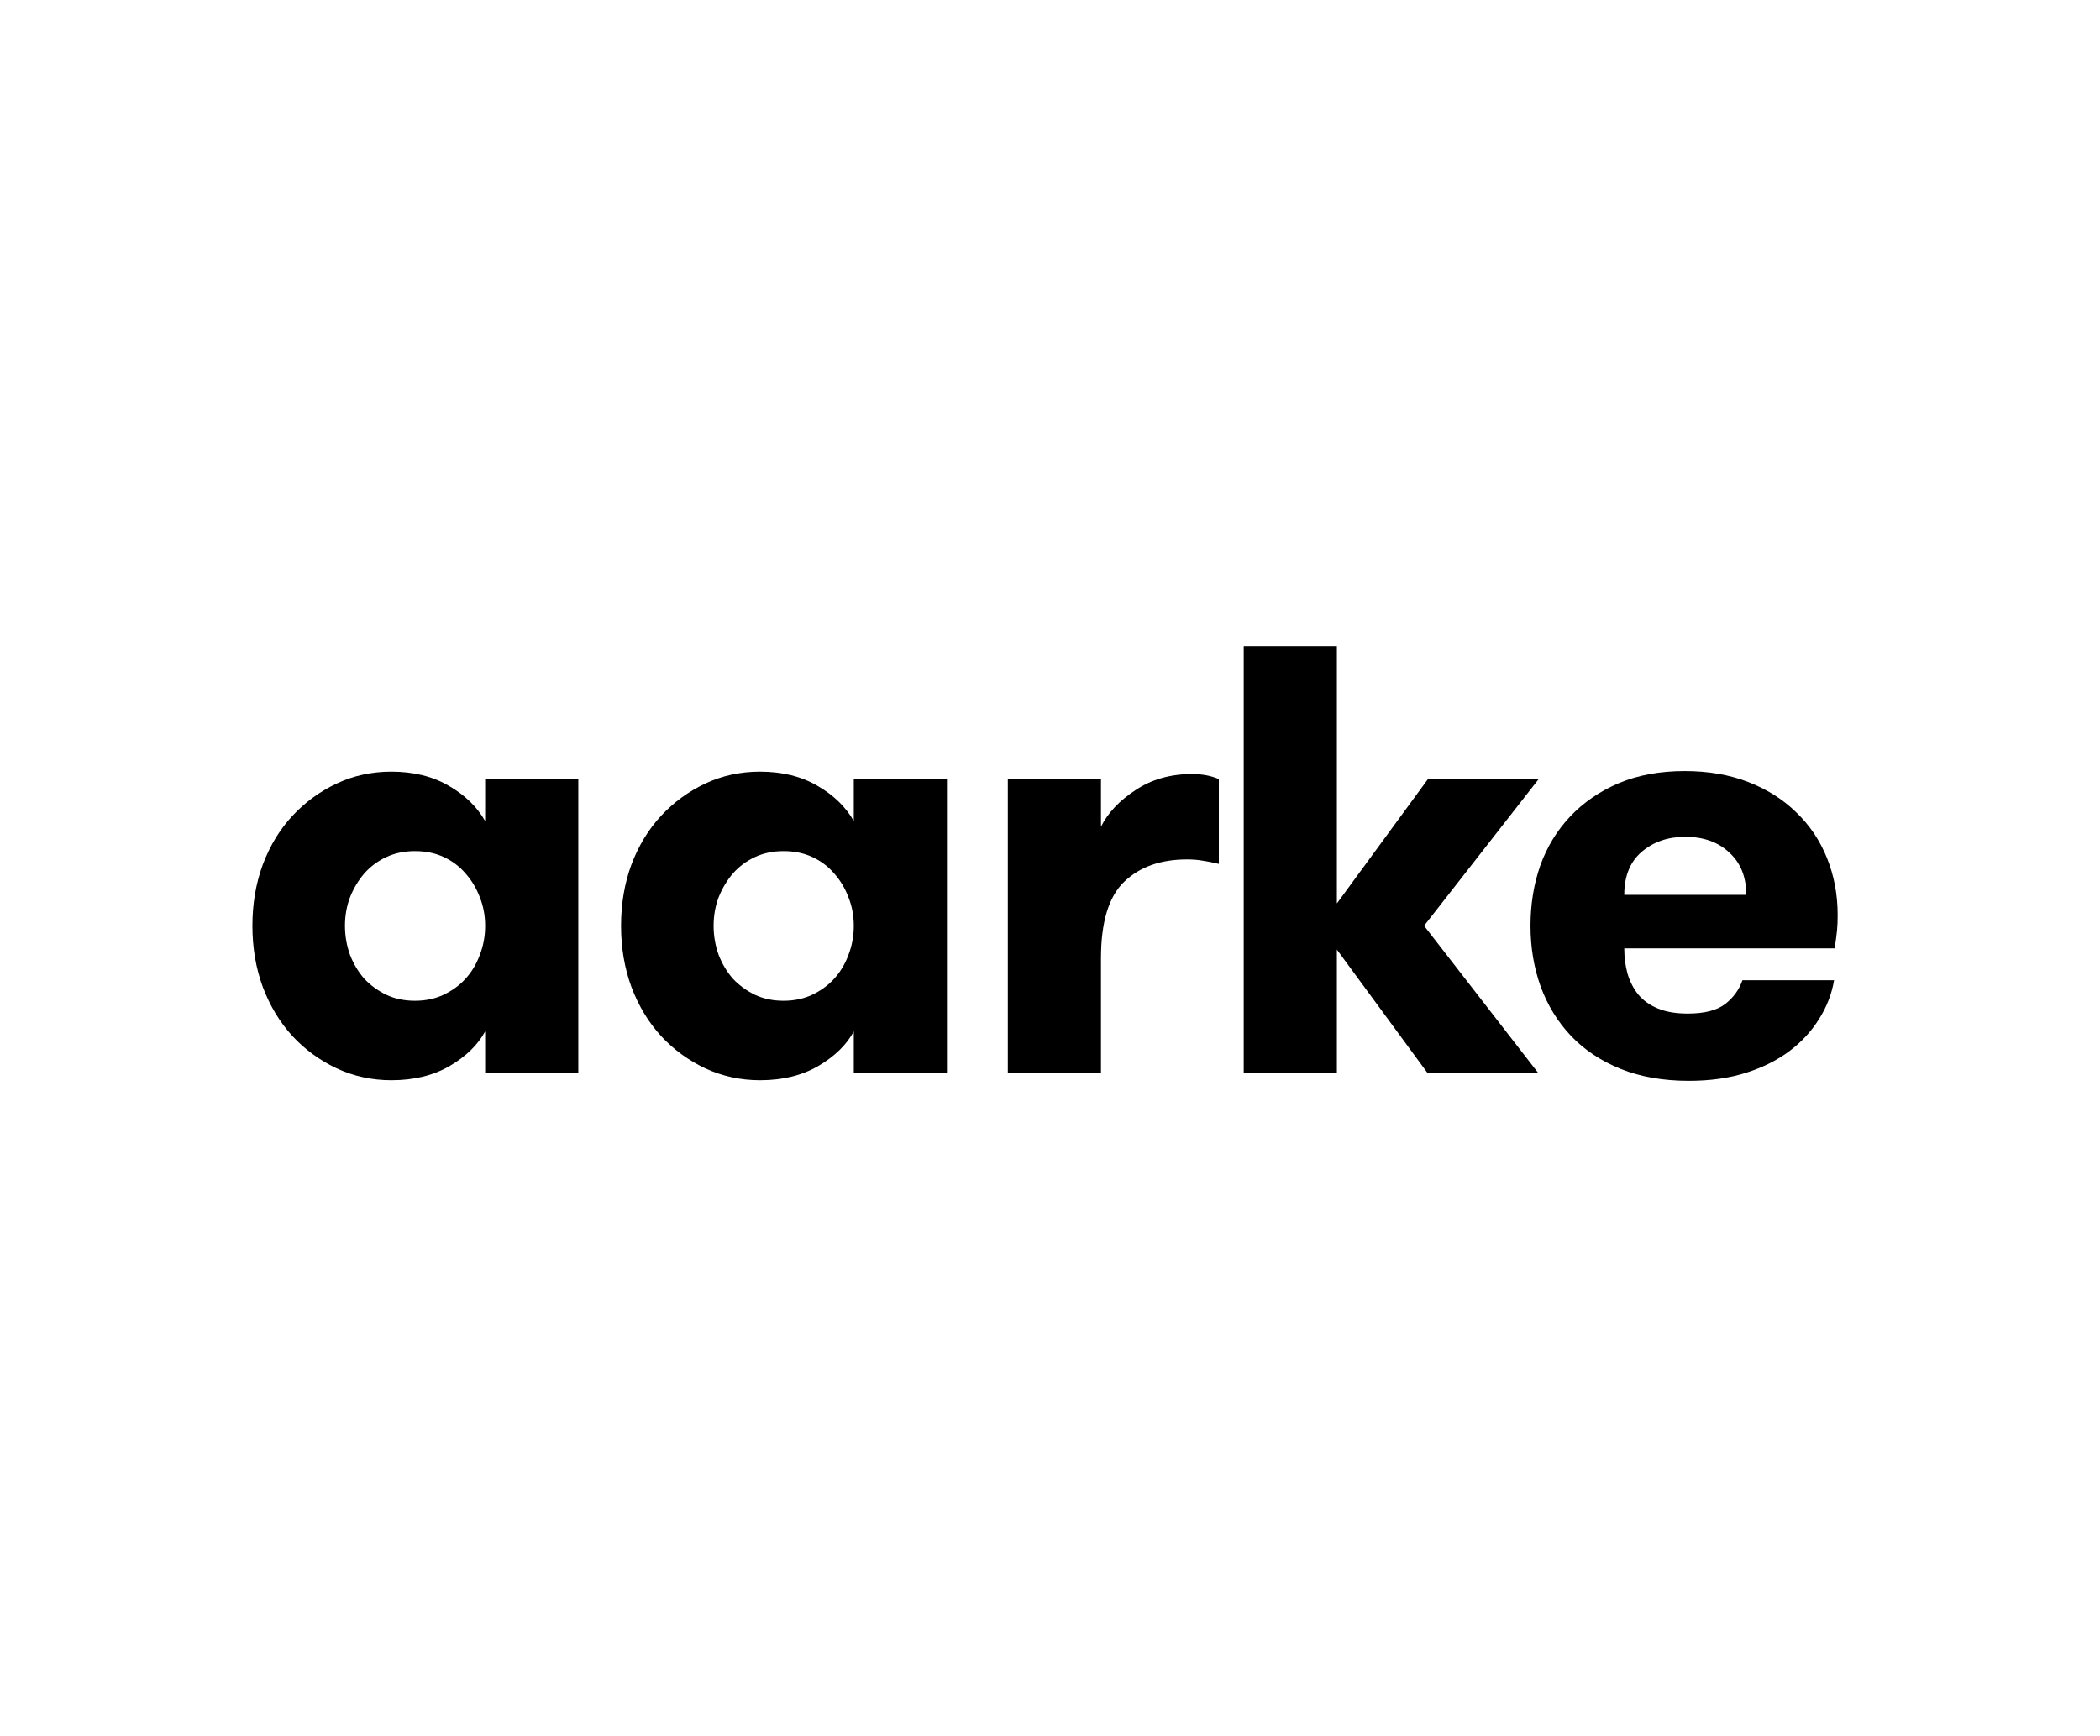
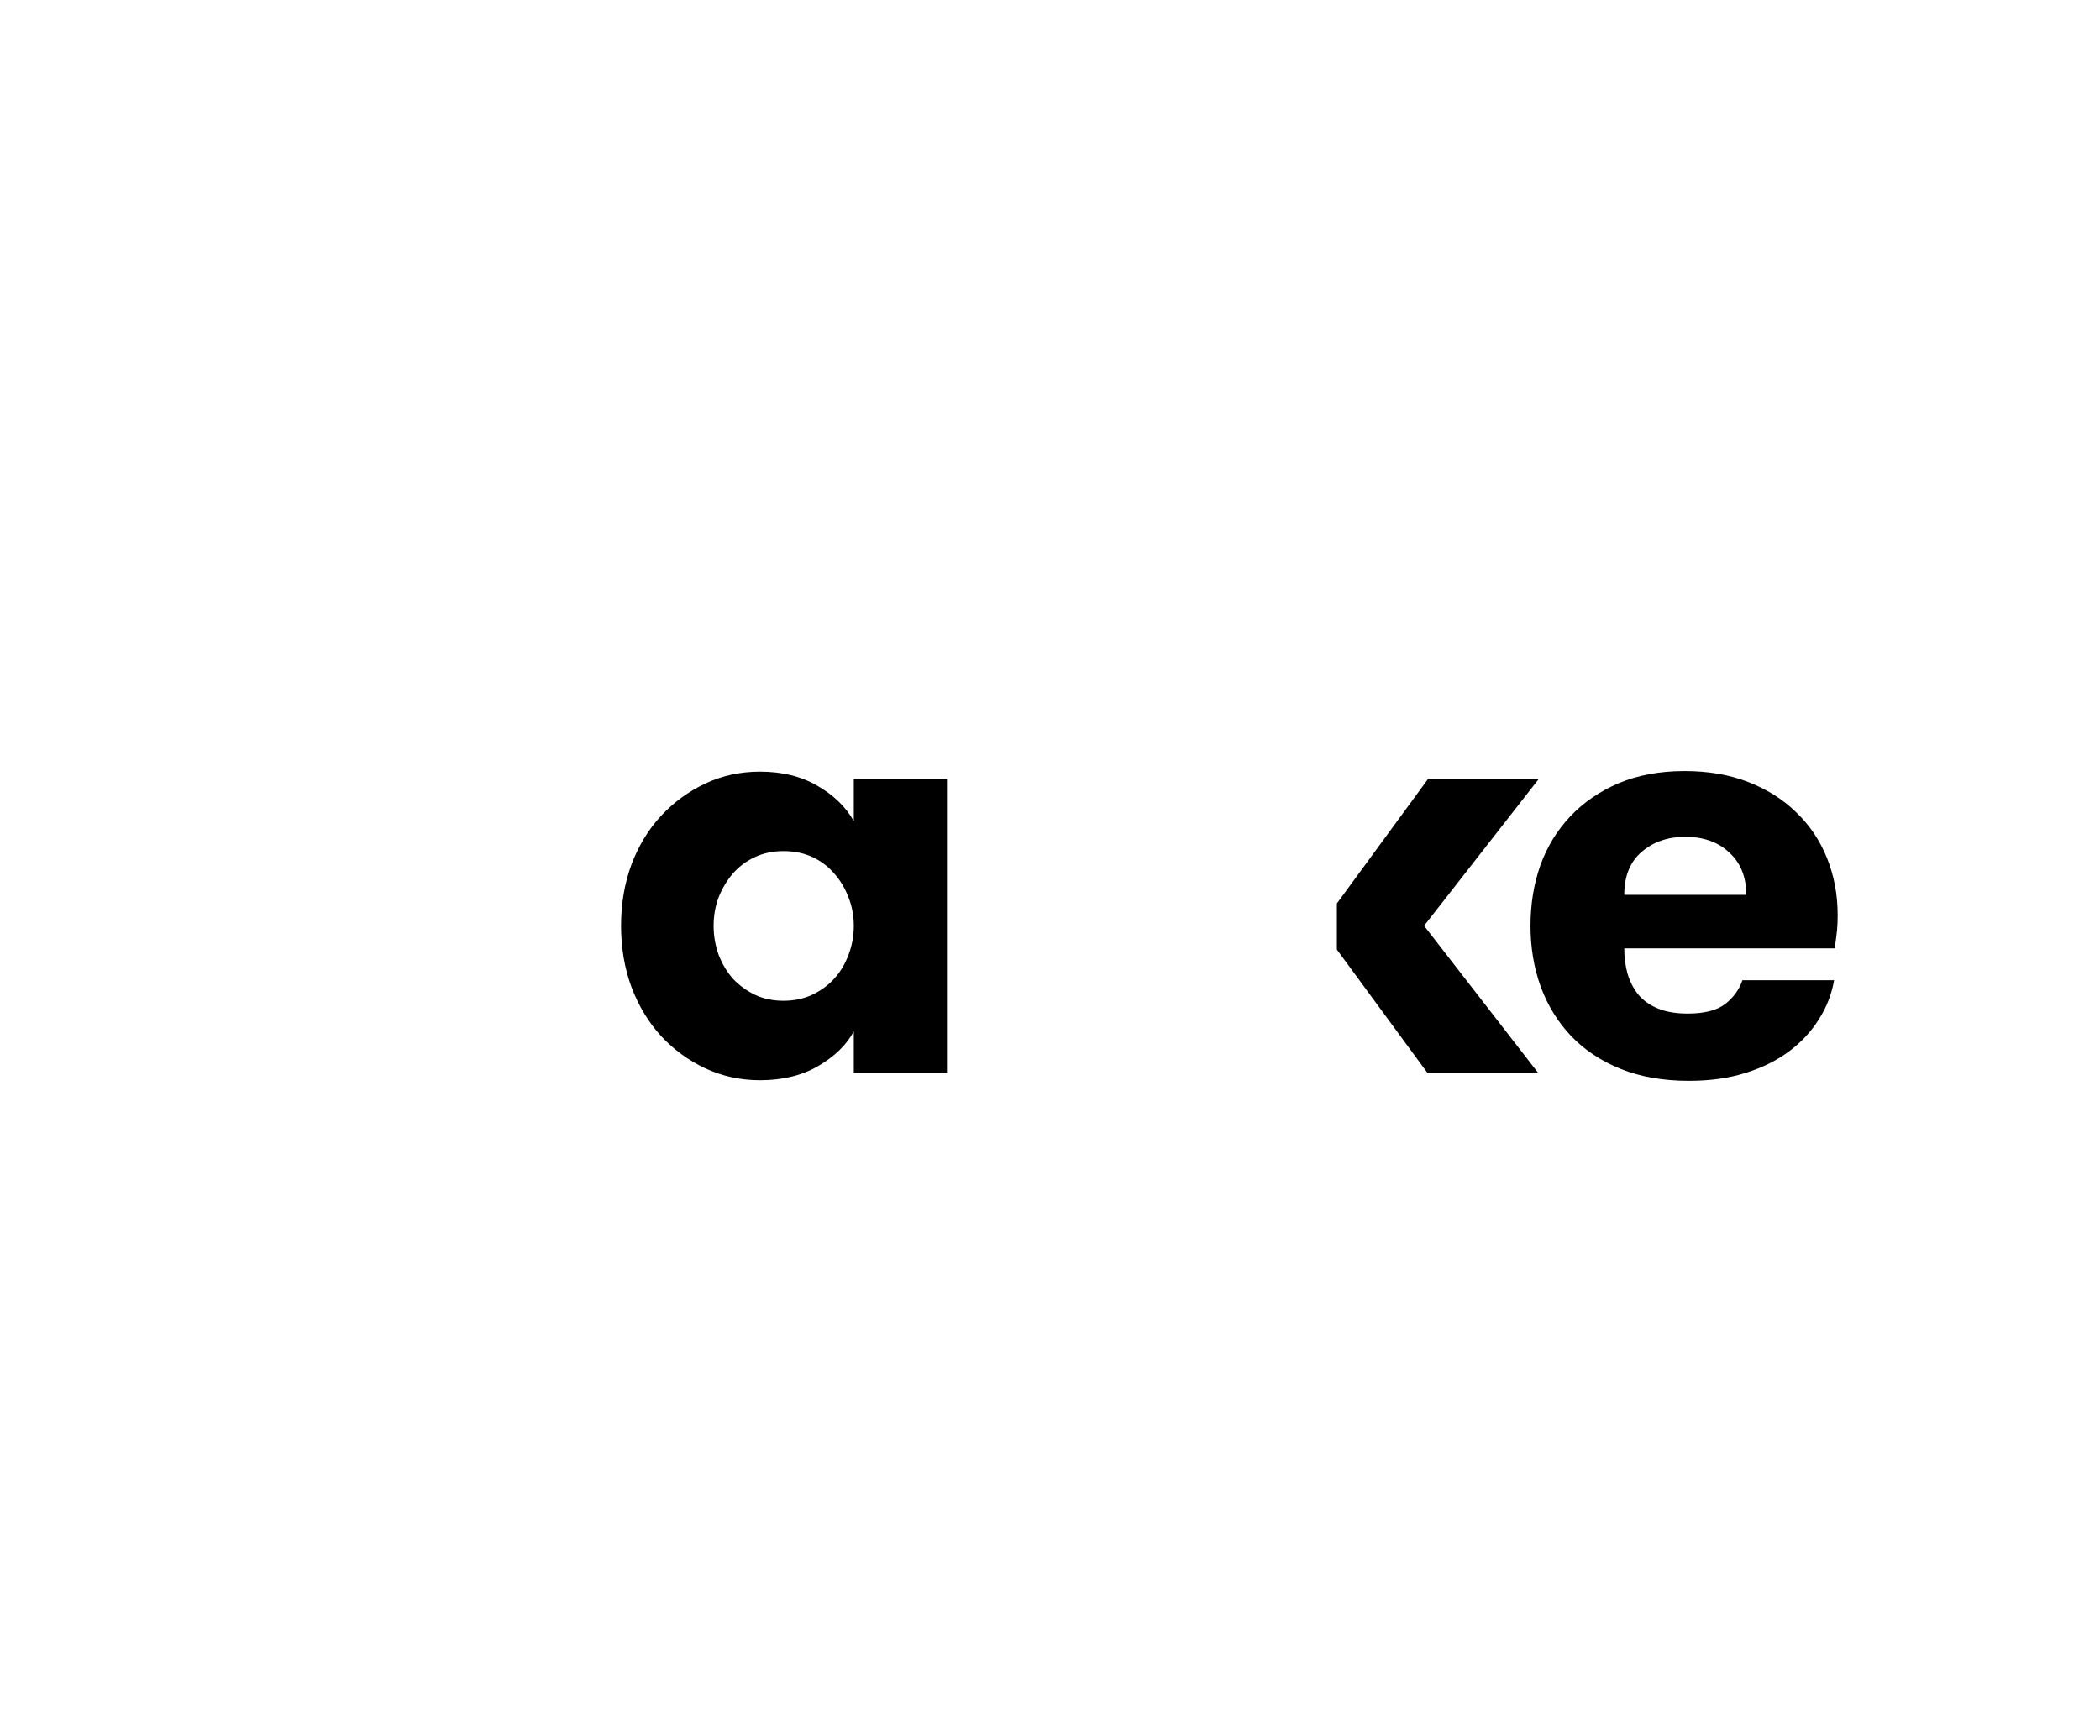
<svg xmlns="http://www.w3.org/2000/svg" width="208" height="172" viewBox="0 0 208 172" fill="none">
-   <path d="M25 91.711C25 89.529 25.344 87.505 26.032 85.638C26.739 83.771 27.712 82.169 28.95 80.833C30.208 79.477 31.672 78.406 33.343 77.62C35.013 76.834 36.821 76.441 38.767 76.441C40.949 76.441 42.835 76.902 44.427 77.826C46.039 78.75 47.247 79.919 48.053 81.334V77.177H57.28V106.274H48.053V102.176C47.326 103.513 46.157 104.653 44.545 105.596C42.934 106.539 41.008 107.011 38.767 107.011C36.841 107.011 35.033 106.618 33.343 105.832C31.672 105.046 30.208 103.975 28.95 102.619C27.712 101.262 26.739 99.651 26.032 97.784C25.344 95.917 25 93.892 25 91.711ZM34.168 91.711C34.168 92.713 34.335 93.676 34.669 94.6C35.023 95.504 35.495 96.29 36.084 96.958C36.694 97.607 37.421 98.138 38.266 98.55C39.111 98.943 40.054 99.14 41.096 99.14C42.138 99.14 43.081 98.943 43.926 98.55C44.791 98.138 45.518 97.607 46.108 96.958C46.717 96.29 47.188 95.504 47.523 94.6C47.876 93.696 48.053 92.733 48.053 91.711C48.053 90.709 47.876 89.765 47.523 88.881C47.188 87.997 46.717 87.21 46.108 86.523C45.518 85.835 44.801 85.294 43.956 84.901C43.11 84.508 42.157 84.312 41.096 84.312C40.054 84.312 39.111 84.508 38.266 84.901C37.421 85.294 36.694 85.835 36.084 86.523C35.495 87.21 35.023 87.997 34.669 88.881C34.335 89.765 34.168 90.709 34.168 91.711Z" fill="black" />
  <path d="M61.513 91.711C61.513 89.529 61.856 87.505 62.544 85.638C63.252 83.771 64.225 82.169 65.463 80.833C66.721 79.477 68.185 78.406 69.855 77.62C71.526 76.834 73.334 76.441 75.28 76.441C77.461 76.441 79.348 76.902 80.94 77.826C82.551 78.75 83.76 79.919 84.566 81.334V77.177H93.793V106.274H84.566V102.176C83.839 103.513 82.669 104.653 81.058 105.596C79.446 106.539 77.52 107.011 75.28 107.011C73.354 107.011 71.546 106.618 69.855 105.832C68.185 105.046 66.721 103.975 65.463 102.619C64.225 101.262 63.252 99.651 62.544 97.784C61.856 95.917 61.513 93.892 61.513 91.711ZM70.681 91.711C70.681 92.713 70.848 93.676 71.182 94.6C71.536 95.504 72.007 96.29 72.597 96.958C73.206 97.607 73.933 98.138 74.778 98.55C75.624 98.943 76.567 99.14 77.609 99.14C78.65 99.14 79.594 98.943 80.439 98.55C81.303 98.138 82.031 97.607 82.62 96.958C83.229 96.29 83.701 95.504 84.035 94.6C84.389 93.696 84.566 92.733 84.566 91.711C84.566 90.709 84.389 89.765 84.035 88.881C83.701 87.997 83.229 87.21 82.62 86.523C82.031 85.835 81.313 85.294 80.468 84.901C79.623 84.508 78.67 84.312 77.609 84.312C76.567 84.312 75.624 84.508 74.778 84.901C73.933 85.294 73.206 85.835 72.597 86.523C72.007 87.21 71.536 87.997 71.182 88.881C70.848 89.765 70.681 90.709 70.681 91.711Z" fill="black" />
-   <path d="M99.823 106.274V77.177H109.05V81.894C109.738 80.519 110.878 79.31 112.47 78.268C114.062 77.207 115.929 76.676 118.071 76.676C119.074 76.676 119.958 76.843 120.724 77.177V85.579C120.076 85.422 119.526 85.314 119.074 85.255C118.641 85.176 118.14 85.137 117.57 85.137C114.956 85.137 112.883 85.874 111.35 87.348C109.817 88.822 109.05 91.347 109.05 94.924V106.274H99.823Z" fill="black" />
-   <path d="M123.188 106.274V64H132.415V89.5L141.436 77.177H152.402L141.053 91.711L152.343 106.274H141.377L132.415 94.069V106.274H123.188Z" fill="black" />
+   <path d="M123.188 106.274H132.415V89.5L141.436 77.177H152.402L141.053 91.711L152.343 106.274H141.377L132.415 94.069V106.274H123.188Z" fill="black" />
  <path d="M151.593 91.711C151.593 89.569 151.918 87.574 152.566 85.727C153.234 83.879 154.217 82.268 155.514 80.892C156.831 79.497 158.433 78.396 160.319 77.59C162.226 76.784 164.407 76.382 166.864 76.382C169.203 76.382 171.306 76.745 173.173 77.472C175.04 78.199 176.622 79.202 177.919 80.479C179.236 81.737 180.248 83.24 180.955 84.99C181.663 86.739 182.017 88.626 182.017 90.65C182.017 91.22 181.997 91.711 181.958 92.124C181.918 92.537 181.84 93.146 181.722 93.951H160.88C160.88 94.836 160.988 95.671 161.204 96.457C161.44 97.243 161.793 97.931 162.265 98.521C162.756 99.111 163.405 99.572 164.211 99.906C165.017 100.241 165.999 100.408 167.159 100.408C168.81 100.408 170.048 100.093 170.873 99.464C171.699 98.816 172.269 98.029 172.583 97.106H181.663C181.427 98.481 180.926 99.769 180.159 100.968C179.412 102.167 178.44 103.218 177.241 104.122C176.042 105.026 174.607 105.743 172.937 106.274C171.266 106.805 169.38 107.07 167.277 107.07C164.741 107.07 162.491 106.677 160.526 105.891C158.58 105.105 156.939 104.014 155.603 102.619C154.286 101.223 153.284 99.592 152.596 97.725C151.927 95.858 151.593 93.853 151.593 91.711ZM160.88 88.645H172.966C172.966 86.876 172.406 85.481 171.286 84.459C170.185 83.417 168.731 82.897 166.923 82.897C165.193 82.897 163.749 83.398 162.589 84.4C161.449 85.383 160.88 86.798 160.88 88.645Z" fill="black" />
</svg>